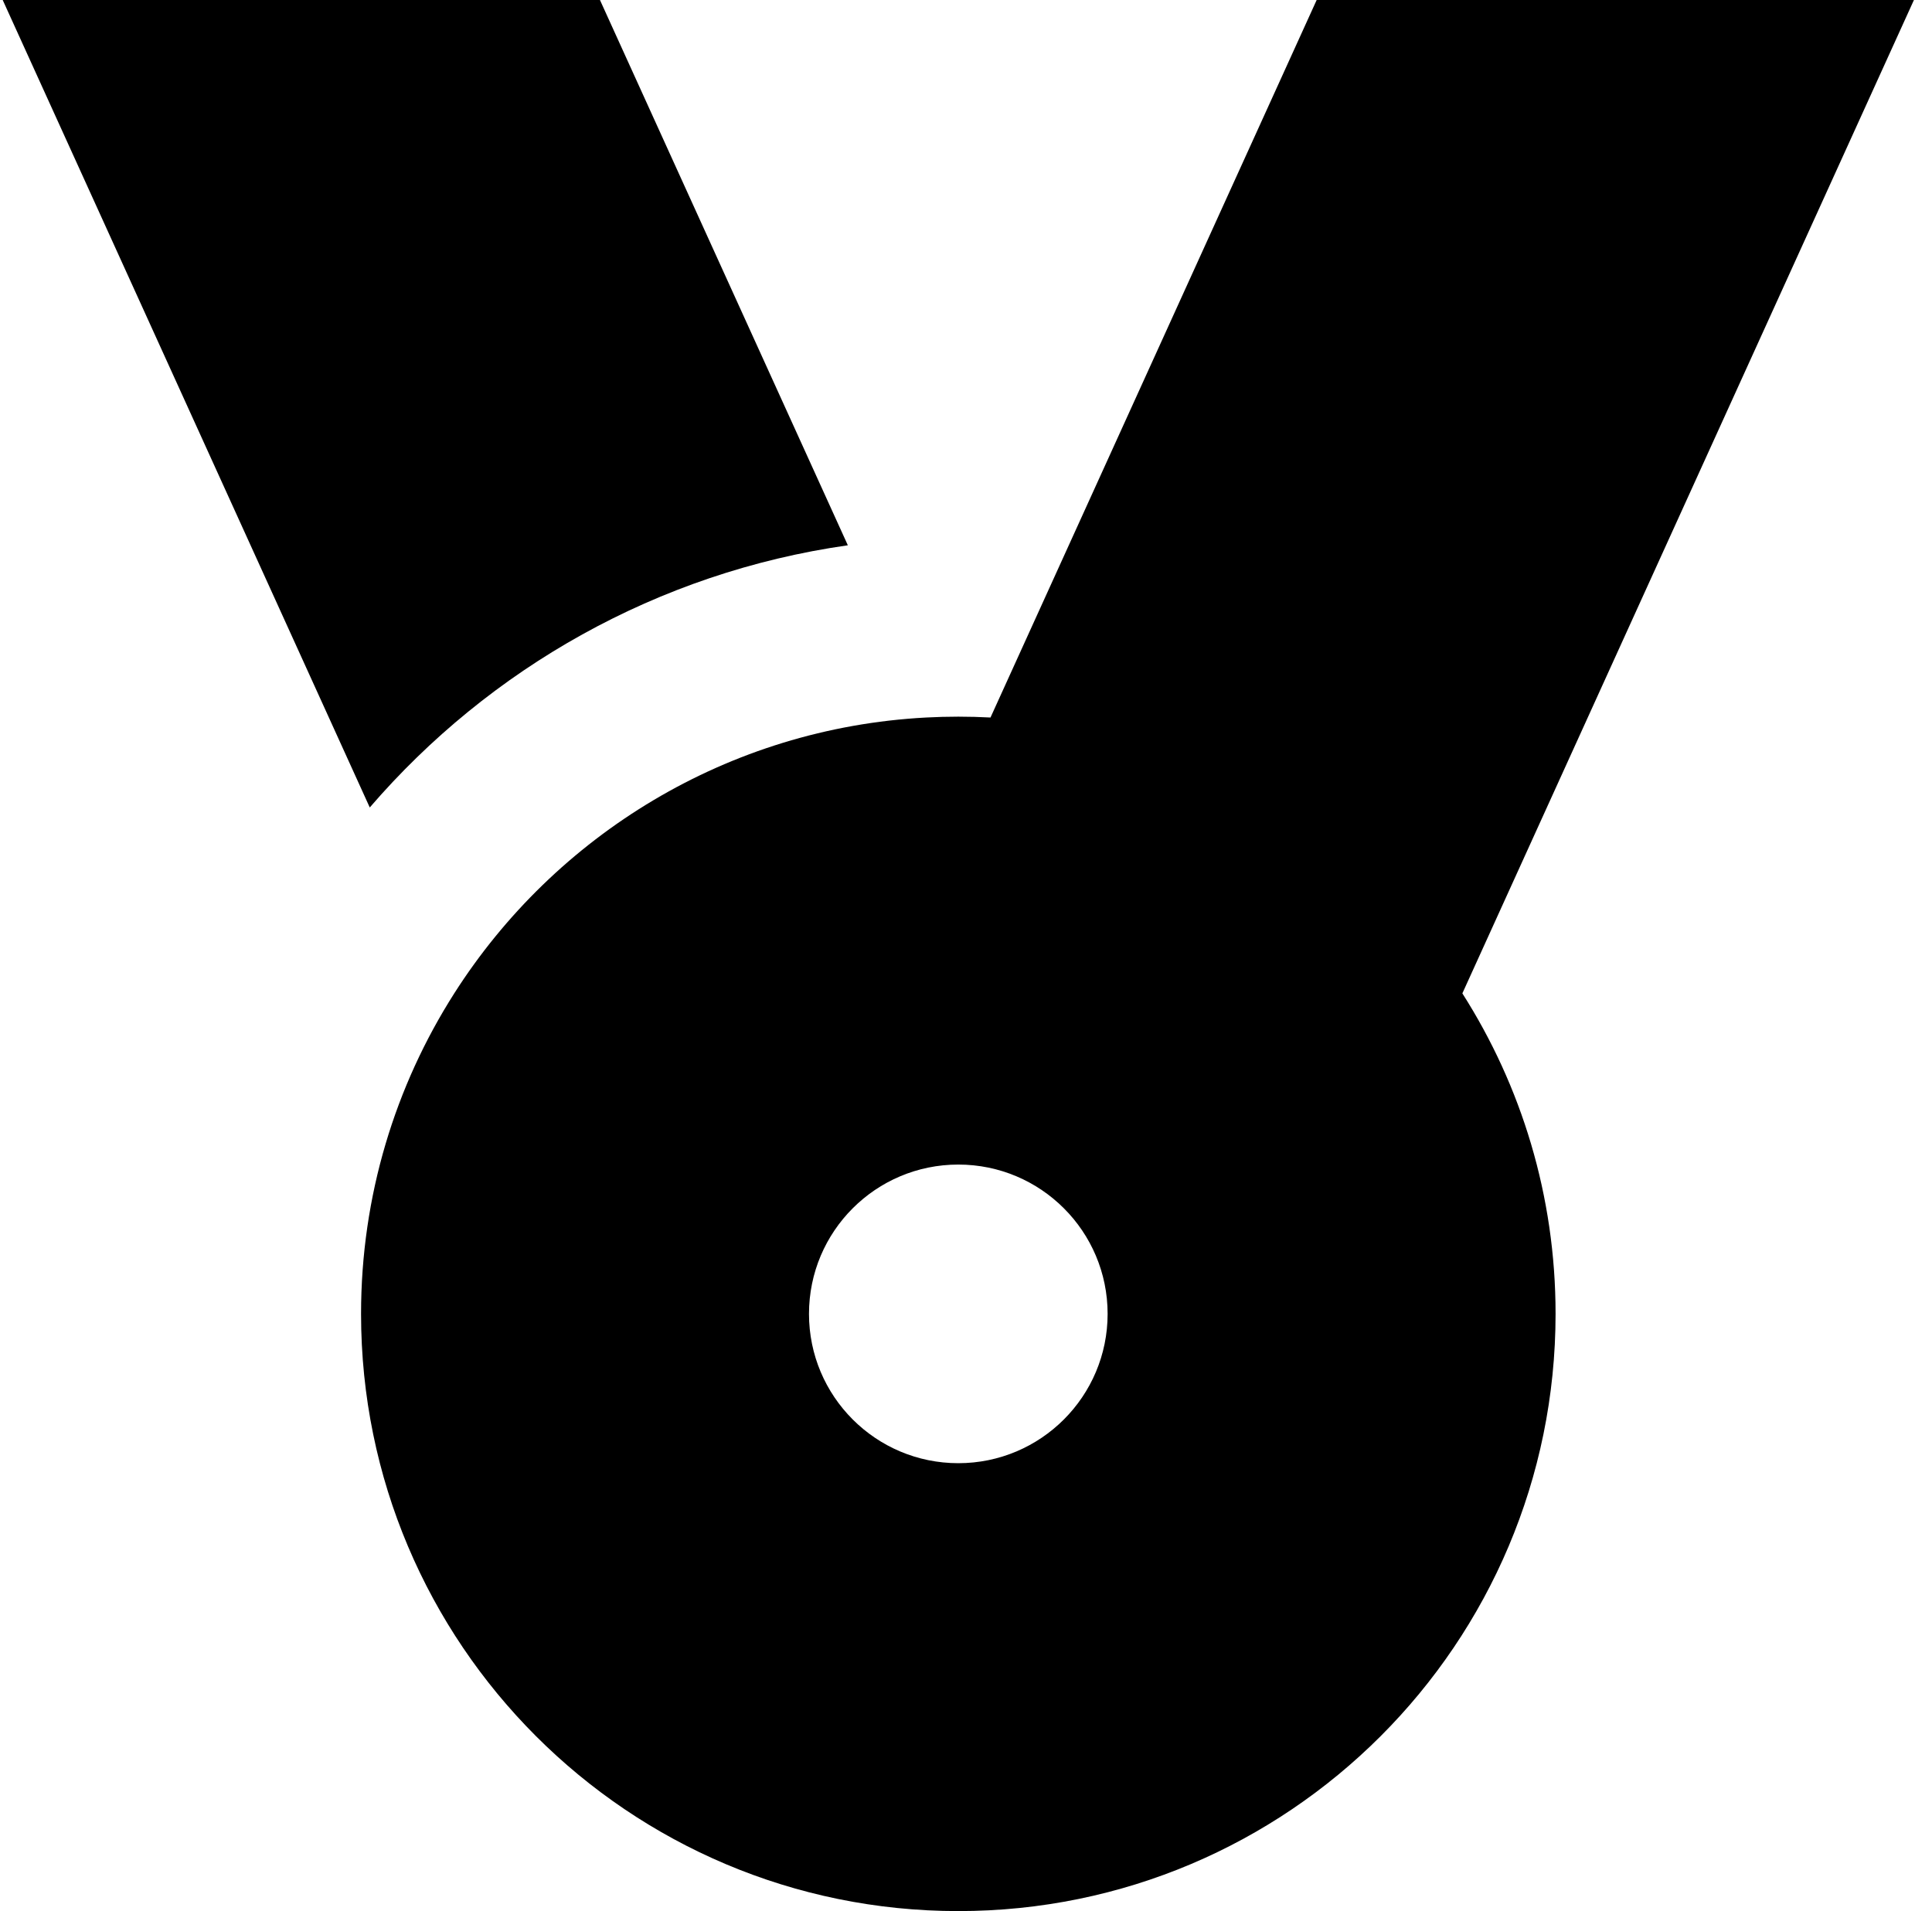
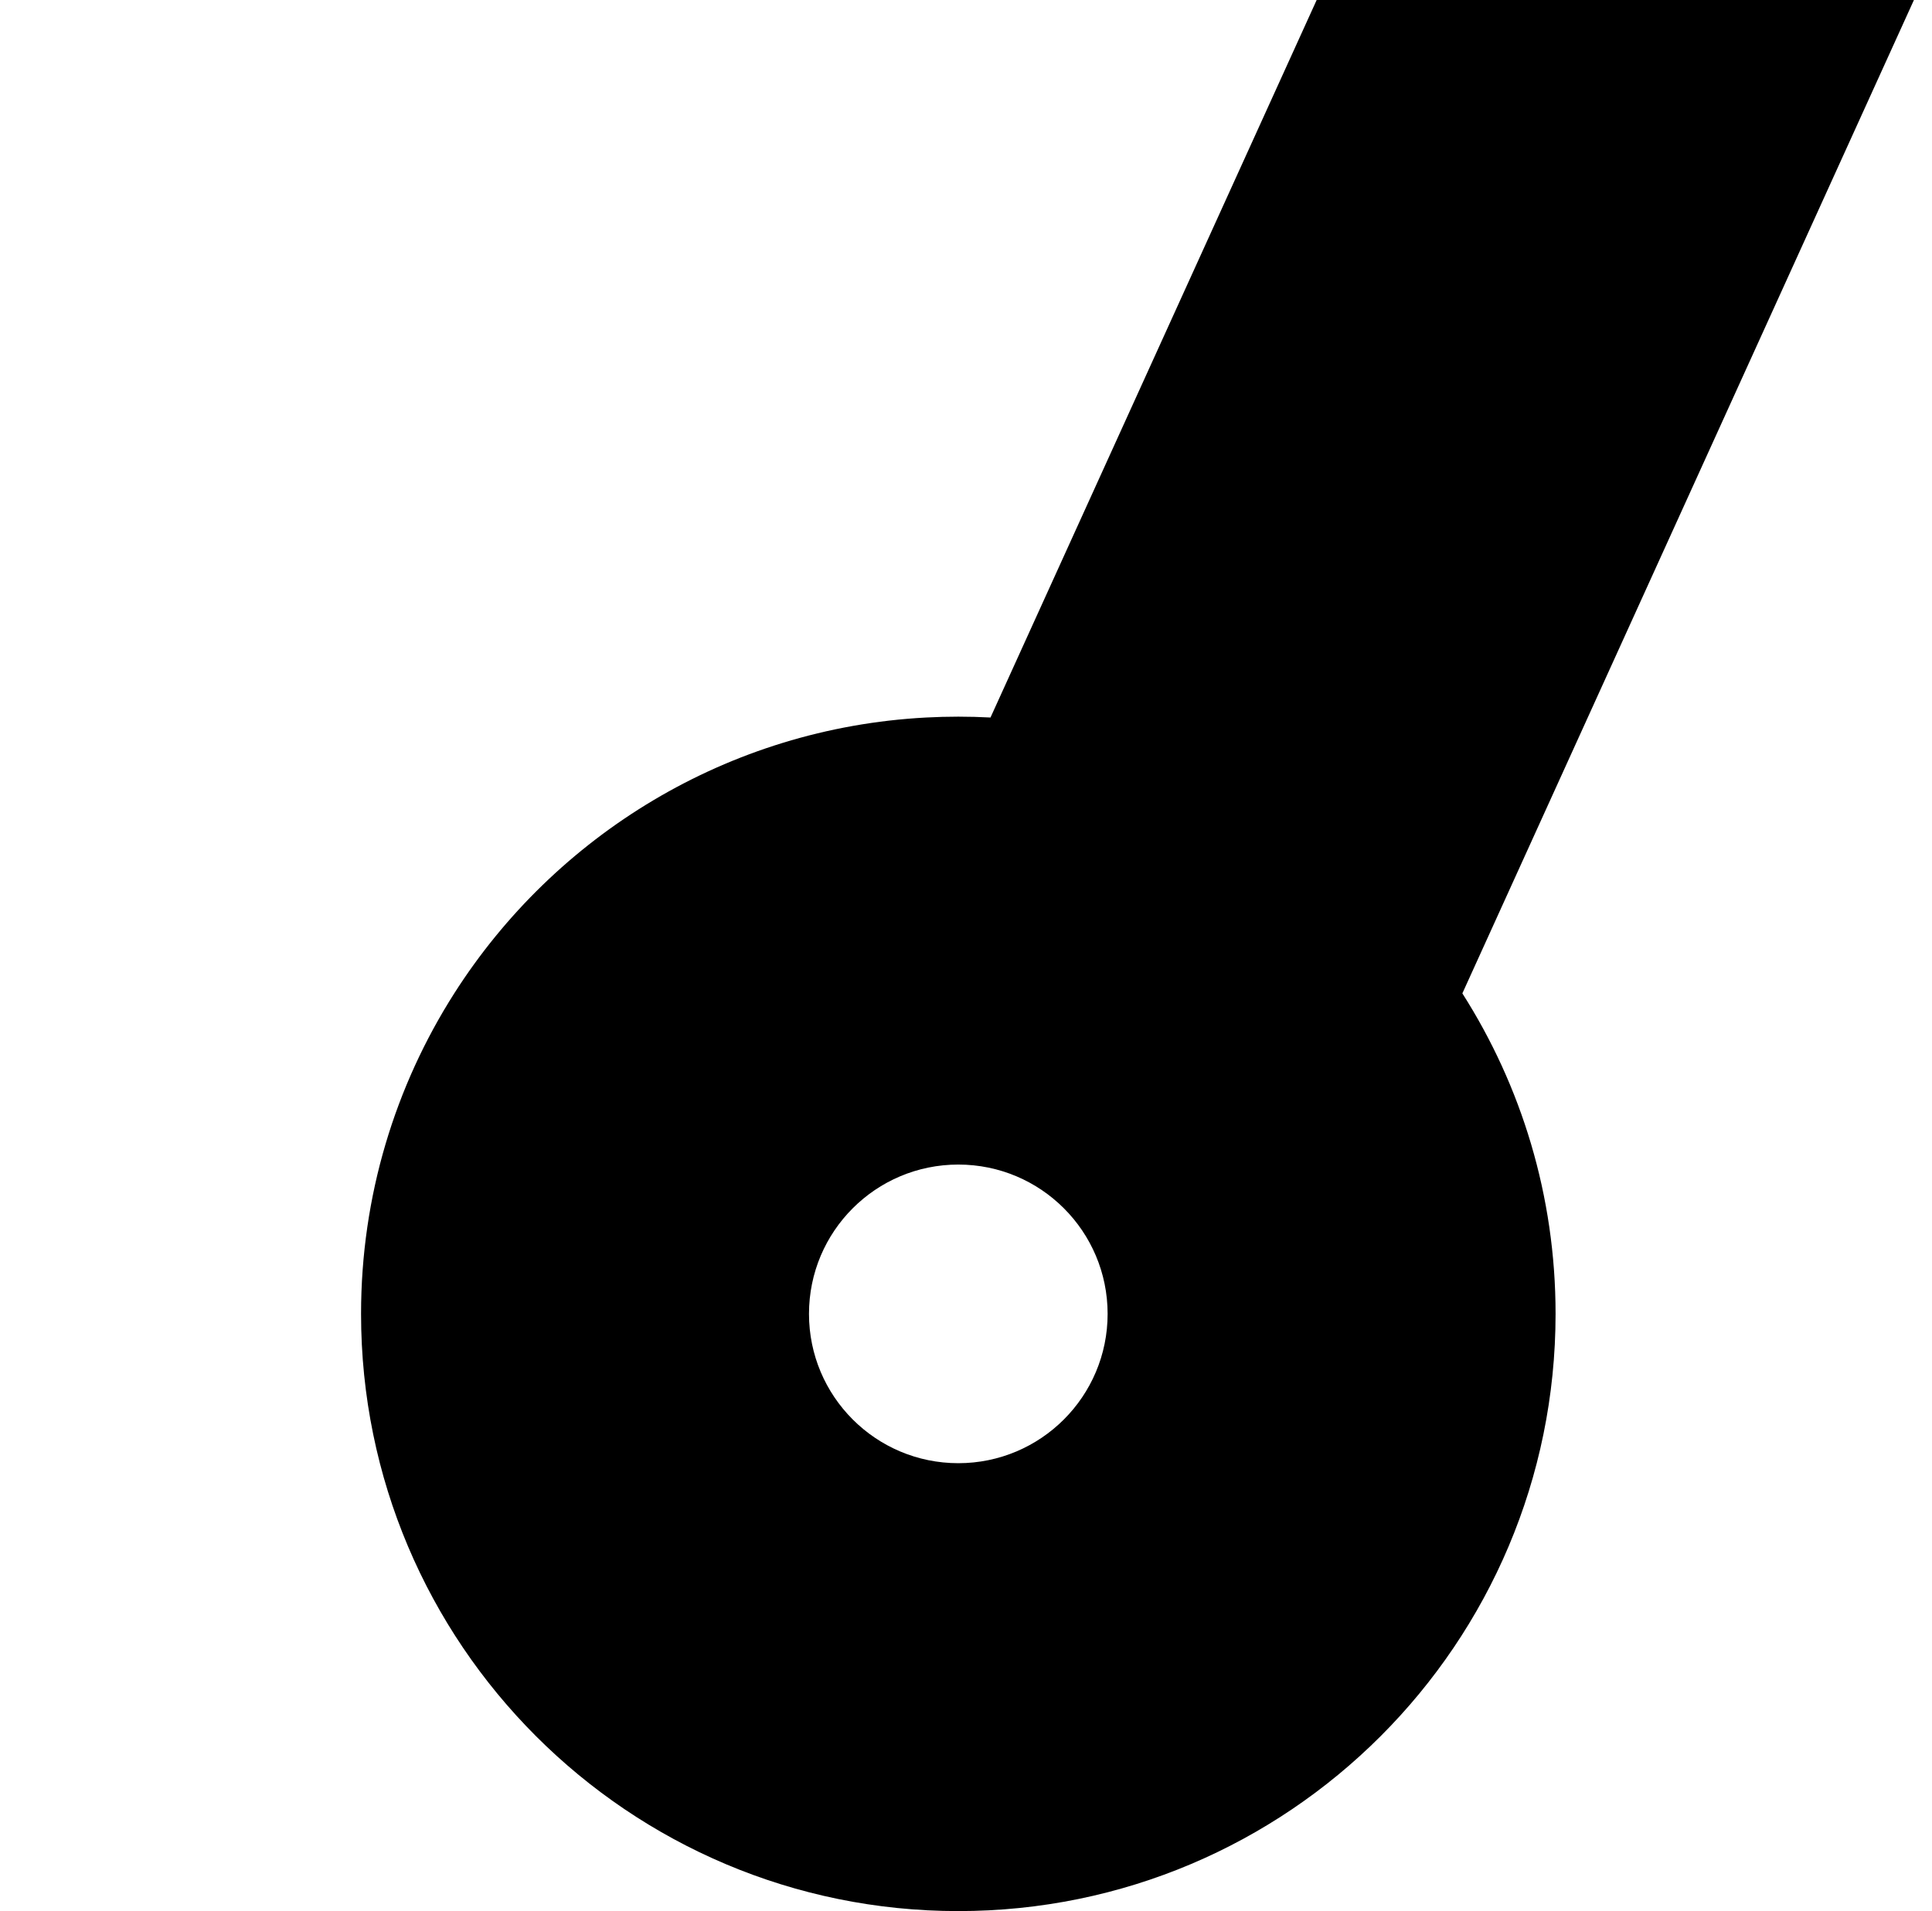
<svg xmlns="http://www.w3.org/2000/svg" width="93" height="92" viewBox="0 0 93 92" fill="none">
-   <path d="M28.88 0L40.812 26.25C31.651 27.555 23.561 32.182 17.799 38.872L0.13 0H28.88Z" fill="black" />
  <path fill-rule="evenodd" clip-rule="evenodd" d="M44.58 34.541C35.026 35.048 26.71 40.22 21.866 47.821C19.026 52.279 17.38 57.572 17.38 63.25C17.38 79.128 30.252 92 46.13 92C62.008 92 74.88 79.128 74.88 63.25C74.88 57.572 73.234 52.279 70.393 47.821L92.13 0H63.38L47.679 34.541C47.166 34.514 46.65 34.5 46.13 34.5C45.61 34.5 45.093 34.514 44.58 34.541ZM53.317 63.25C53.317 67.22 50.099 70.438 46.13 70.438C42.16 70.438 38.942 67.22 38.942 63.25C38.942 59.28 42.16 56.062 46.13 56.062C50.099 56.062 53.317 59.28 53.317 63.25Z" fill="black" />
</svg>